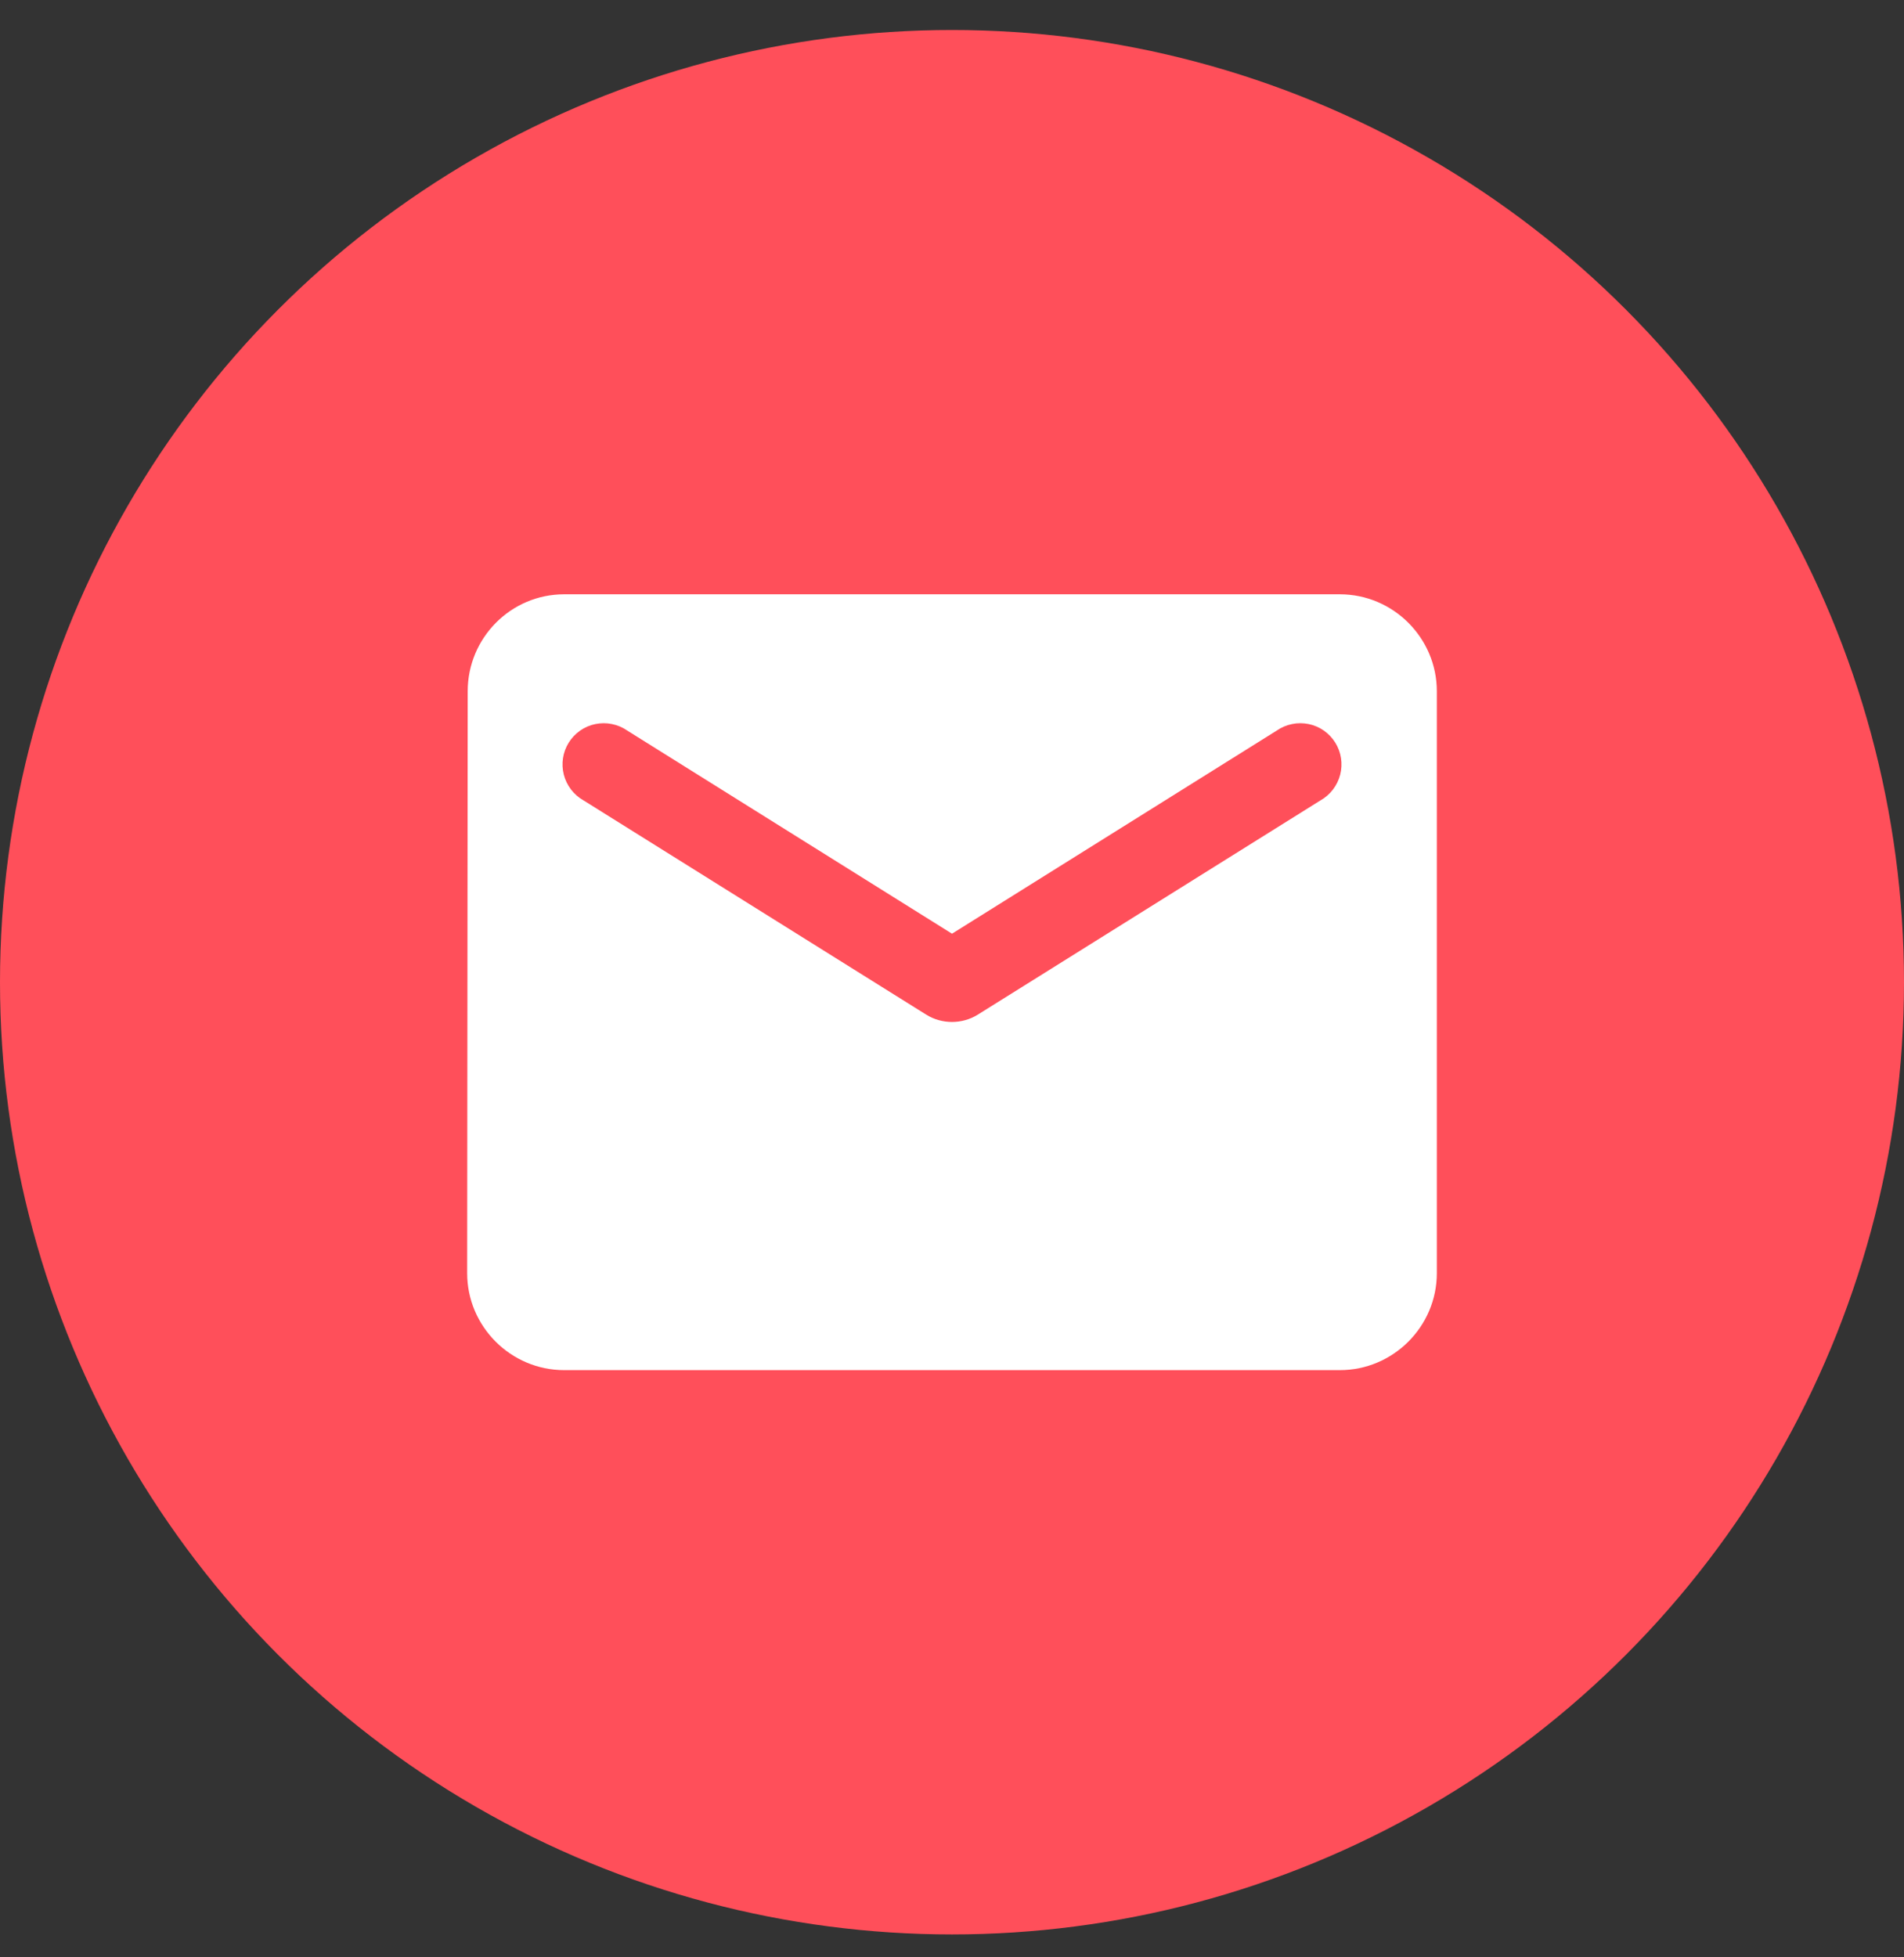
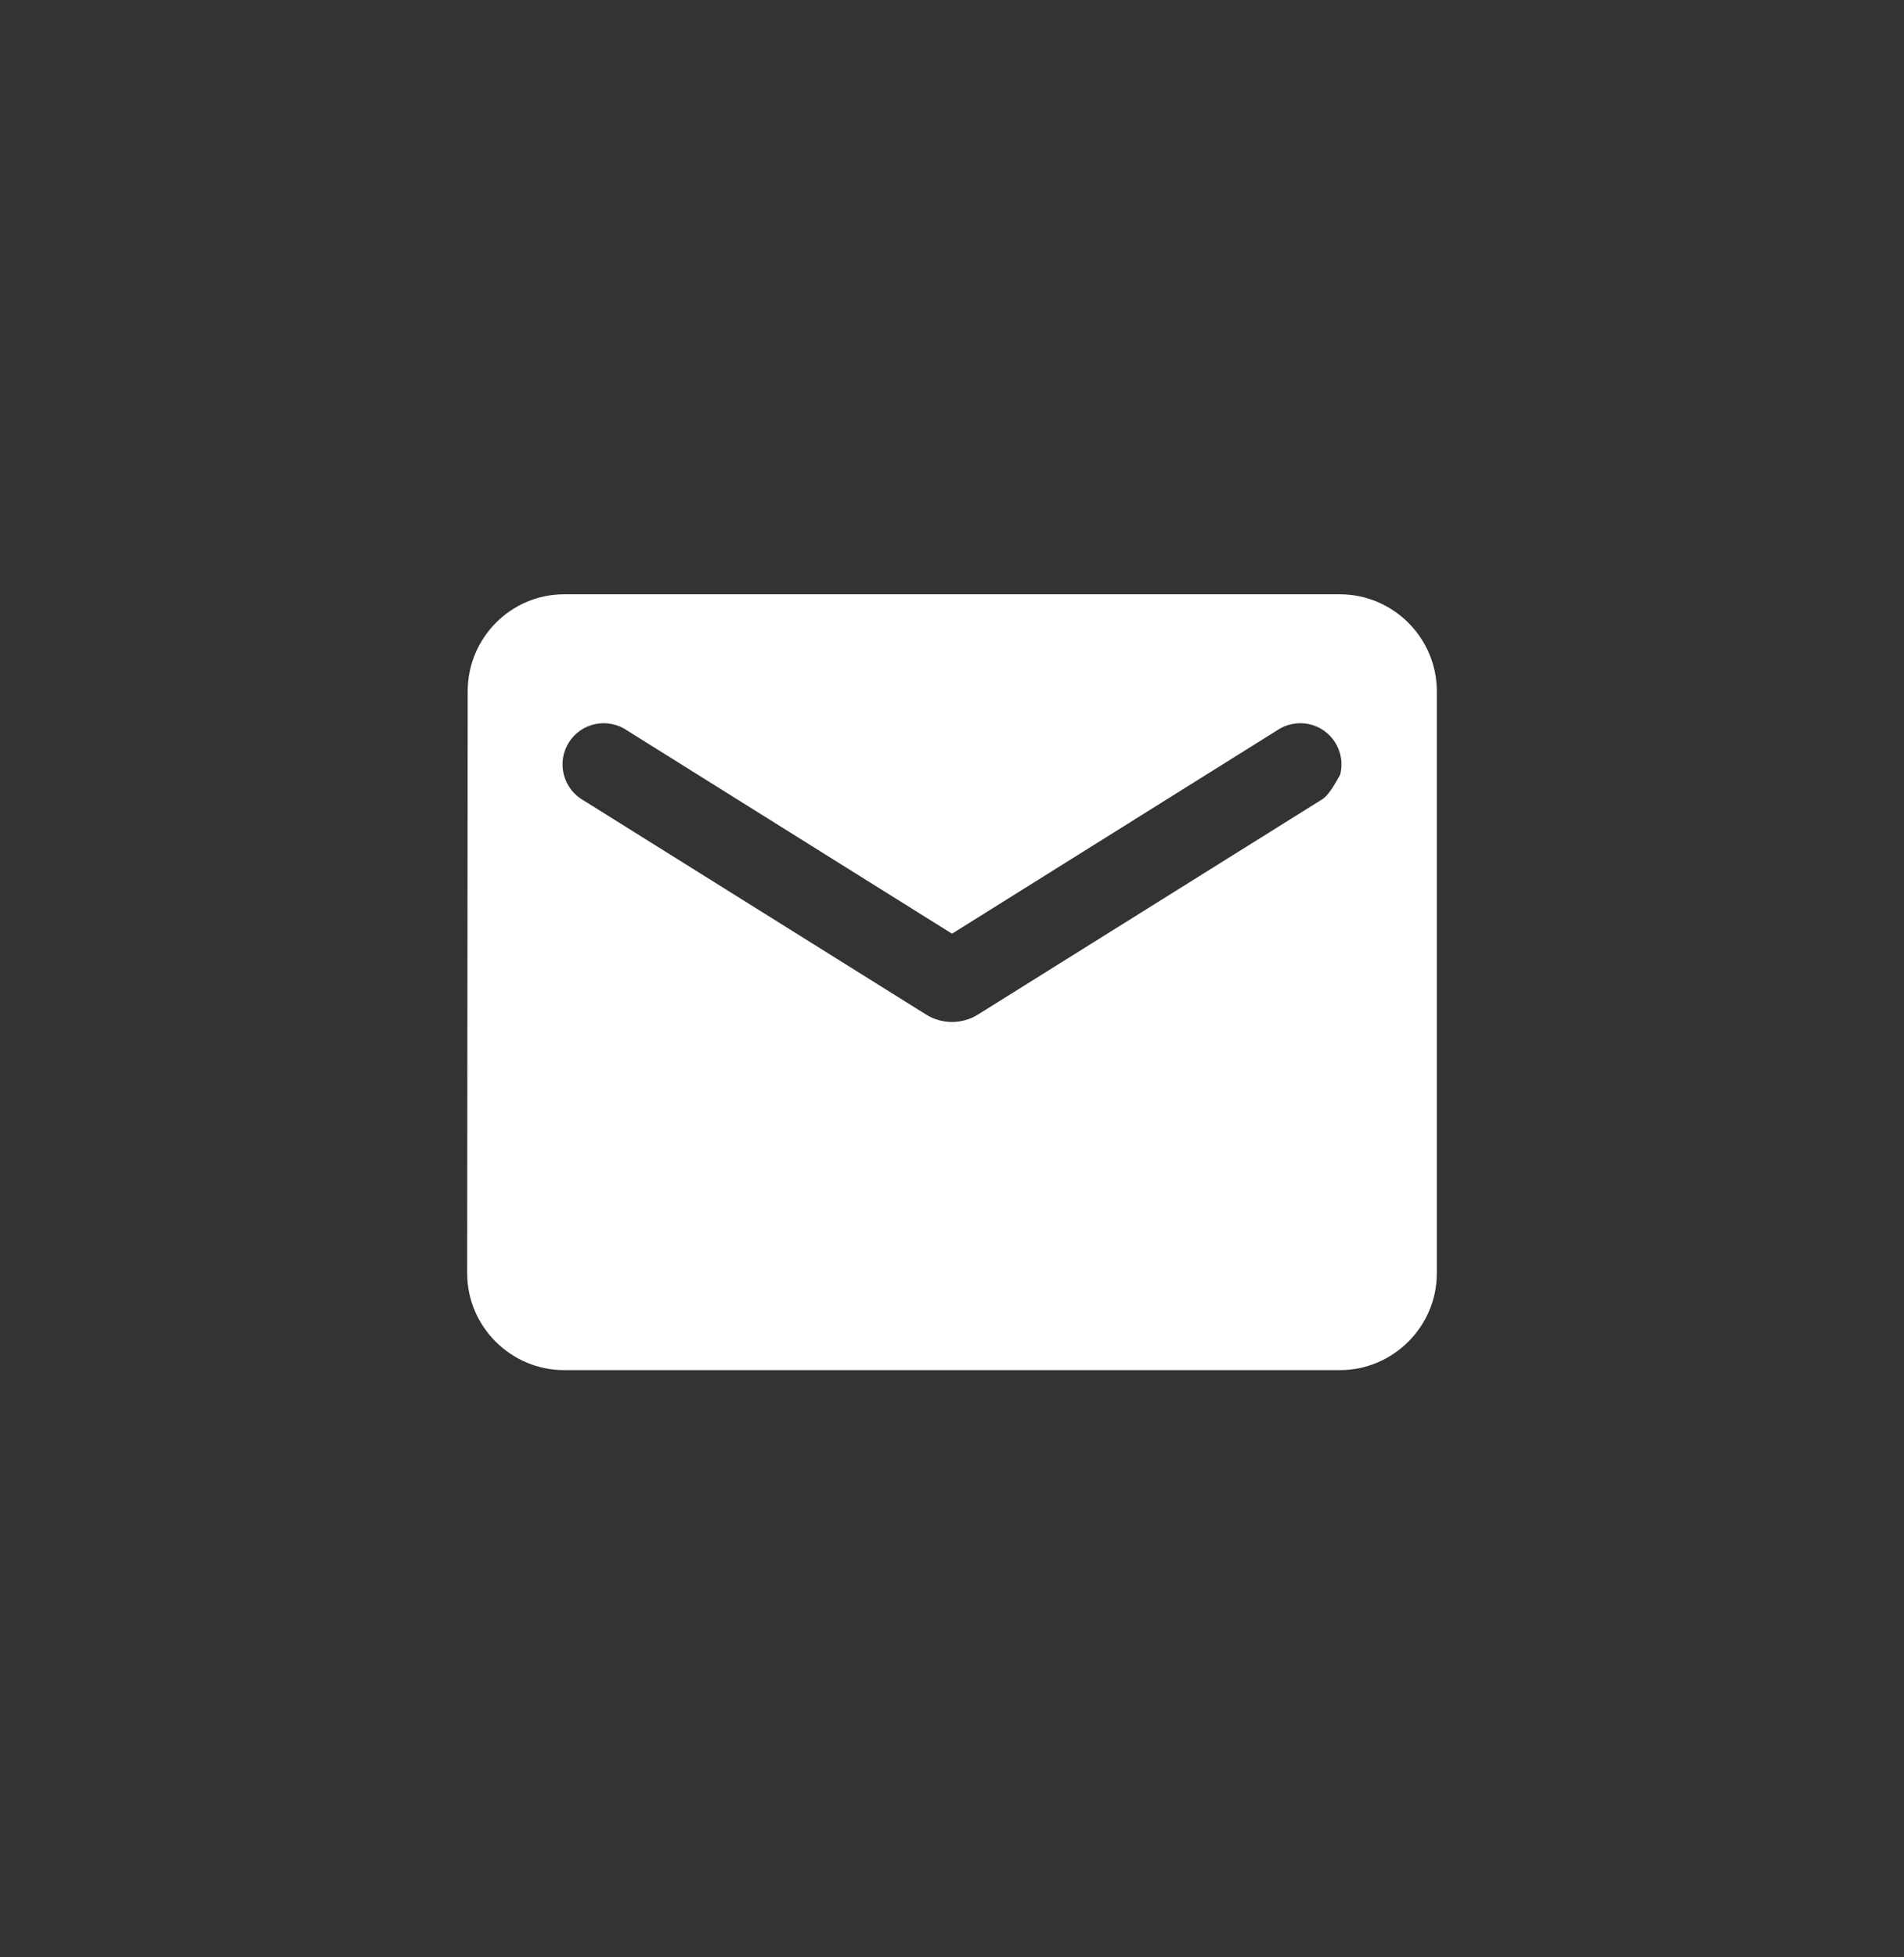
<svg xmlns="http://www.w3.org/2000/svg" width="36" height="37" viewBox="0 0 36 37" fill="none">
  <rect x="0" y="0" width="36" height="37" fill="#333333" stroke="none" />
-   <circle cx="18" cy="18.567" r="18" fill="#FF4F5A" />
-   <path d="M25.333 11.234H10.667C9.658 11.234 8.843 12.059 8.843 13.067L8.833 24.067C8.833 25.075 9.658 25.9 10.667 25.9H25.333C26.342 25.9 27.167 25.075 27.167 24.067V13.067C27.167 12.059 26.342 11.234 25.333 11.234ZM24.967 15.13L18.486 19.181C18.192 19.364 17.808 19.364 17.514 19.181L11.033 15.13C10.941 15.078 10.861 15.008 10.797 14.925C10.733 14.841 10.686 14.745 10.66 14.643C10.634 14.541 10.629 14.435 10.645 14.33C10.661 14.226 10.698 14.127 10.754 14.037C10.81 13.948 10.883 13.871 10.97 13.81C11.056 13.75 11.154 13.708 11.258 13.687C11.361 13.666 11.467 13.665 11.57 13.687C11.674 13.708 11.772 13.749 11.858 13.809L18 17.65L24.142 13.809C24.228 13.749 24.326 13.708 24.43 13.687C24.533 13.665 24.639 13.666 24.743 13.687C24.846 13.708 24.944 13.75 25.03 13.81C25.117 13.871 25.19 13.948 25.246 14.037C25.302 14.127 25.339 14.226 25.355 14.33C25.371 14.435 25.366 14.541 25.34 14.643C25.314 14.745 25.267 14.841 25.203 14.925C25.139 15.008 25.059 15.078 24.967 15.13Z" fill="white" />
+   <path d="M25.333 11.234H10.667C9.658 11.234 8.843 12.059 8.843 13.067L8.833 24.067C8.833 25.075 9.658 25.9 10.667 25.9H25.333C26.342 25.9 27.167 25.075 27.167 24.067V13.067C27.167 12.059 26.342 11.234 25.333 11.234ZM24.967 15.13L18.486 19.181C18.192 19.364 17.808 19.364 17.514 19.181L11.033 15.13C10.941 15.078 10.861 15.008 10.797 14.925C10.733 14.841 10.686 14.745 10.66 14.643C10.634 14.541 10.629 14.435 10.645 14.33C10.661 14.226 10.698 14.127 10.754 14.037C10.81 13.948 10.883 13.871 10.97 13.81C11.056 13.75 11.154 13.708 11.258 13.687C11.361 13.666 11.467 13.665 11.57 13.687C11.674 13.708 11.772 13.749 11.858 13.809L18 17.65L24.142 13.809C24.228 13.749 24.326 13.708 24.43 13.687C24.533 13.665 24.639 13.666 24.743 13.687C24.846 13.708 24.944 13.75 25.03 13.81C25.117 13.871 25.19 13.948 25.246 14.037C25.302 14.127 25.339 14.226 25.355 14.33C25.371 14.435 25.366 14.541 25.34 14.643C25.139 15.008 25.059 15.078 24.967 15.13Z" fill="white" />
</svg>